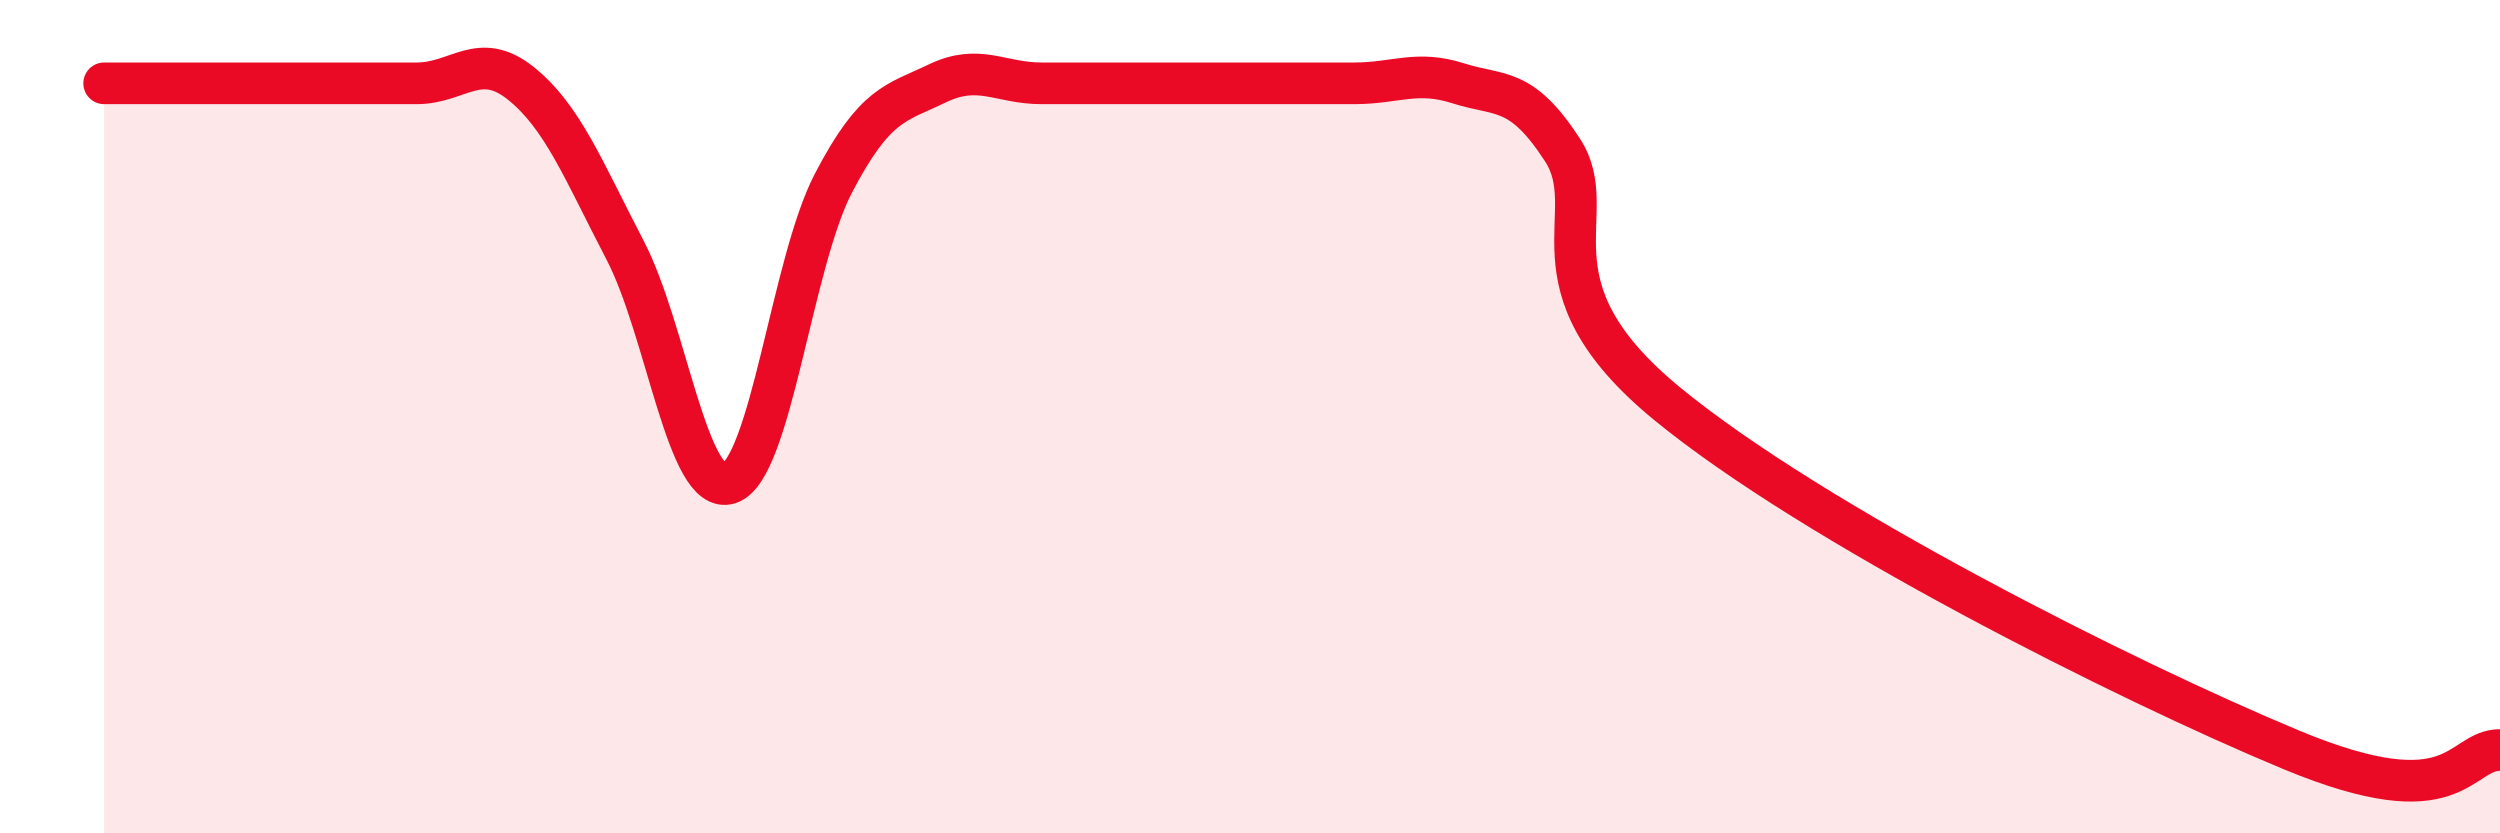
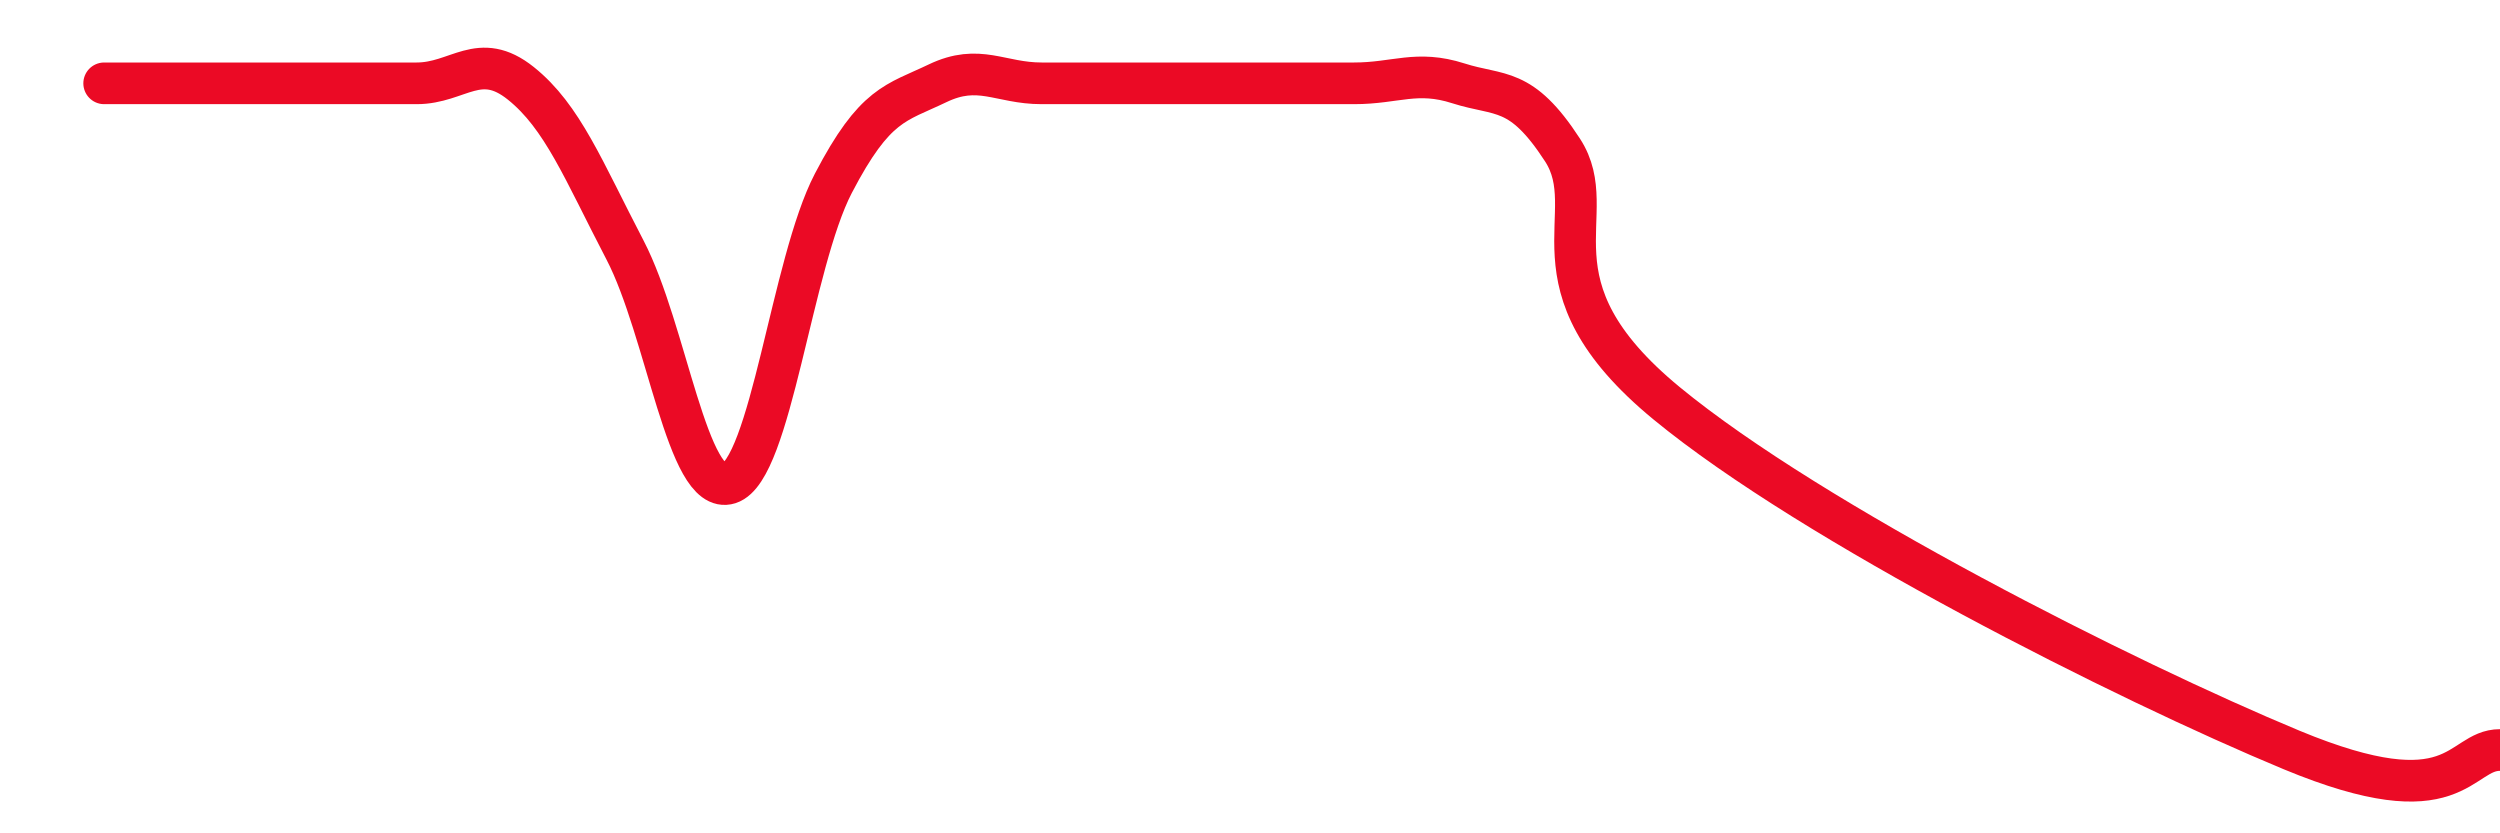
<svg xmlns="http://www.w3.org/2000/svg" width="60" height="20" viewBox="0 0 60 20">
-   <path d="M 2.5,2 C 3,2 4,2 5,2 C 6,2 6.5,2 7.5,2 C 8.5,2 9,2 10,2 C 11,2 11.5,1.2 12.5,2 C 13.5,2.8 14,4.08 15,6 C 16,7.92 16.5,11.92 17.5,11.6 C 18.5,11.28 19,6.32 20,4.4 C 21,2.48 21.5,2.48 22.5,2 C 23.5,1.52 24,2 25,2 C 26,2 26.5,2 27.5,2 C 28.5,2 29,2 30,2 C 31,2 31.5,2 32.5,2 C 33.5,2 34,1.68 35,2 C 36,2.32 36.5,2.06 37.5,3.6 C 38.5,5.14 36.5,6.8 40,9.68 C 43.5,12.56 51,16.34 55,18 C 59,19.66 59,18 60,18L60 20L2.5 20Z" fill="#EB0A25" opacity="0.1" stroke-linecap="round" stroke-linejoin="round" />
  <path d="M 2.5,2 C 3,2 4,2 5,2 C 6,2 6.5,2 7.5,2 C 8.5,2 9,2 10,2 C 11,2 11.5,1.2 12.5,2 C 13.5,2.8 14,4.08 15,6 C 16,7.92 16.5,11.92 17.5,11.6 C 18.5,11.28 19,6.32 20,4.4 C 21,2.48 21.5,2.48 22.5,2 C 23.5,1.52 24,2 25,2 C 26,2 26.5,2 27.5,2 C 28.5,2 29,2 30,2 C 31,2 31.5,2 32.5,2 C 33.5,2 34,1.68 35,2 C 36,2.32 36.5,2.06 37.5,3.6 C 38.5,5.14 36.5,6.8 40,9.68 C 43.5,12.56 51,16.34 55,18 C 59,19.66 59,18 60,18" stroke="#EB0A25" stroke-width="1" fill="none" stroke-linecap="round" stroke-linejoin="round" />
</svg>